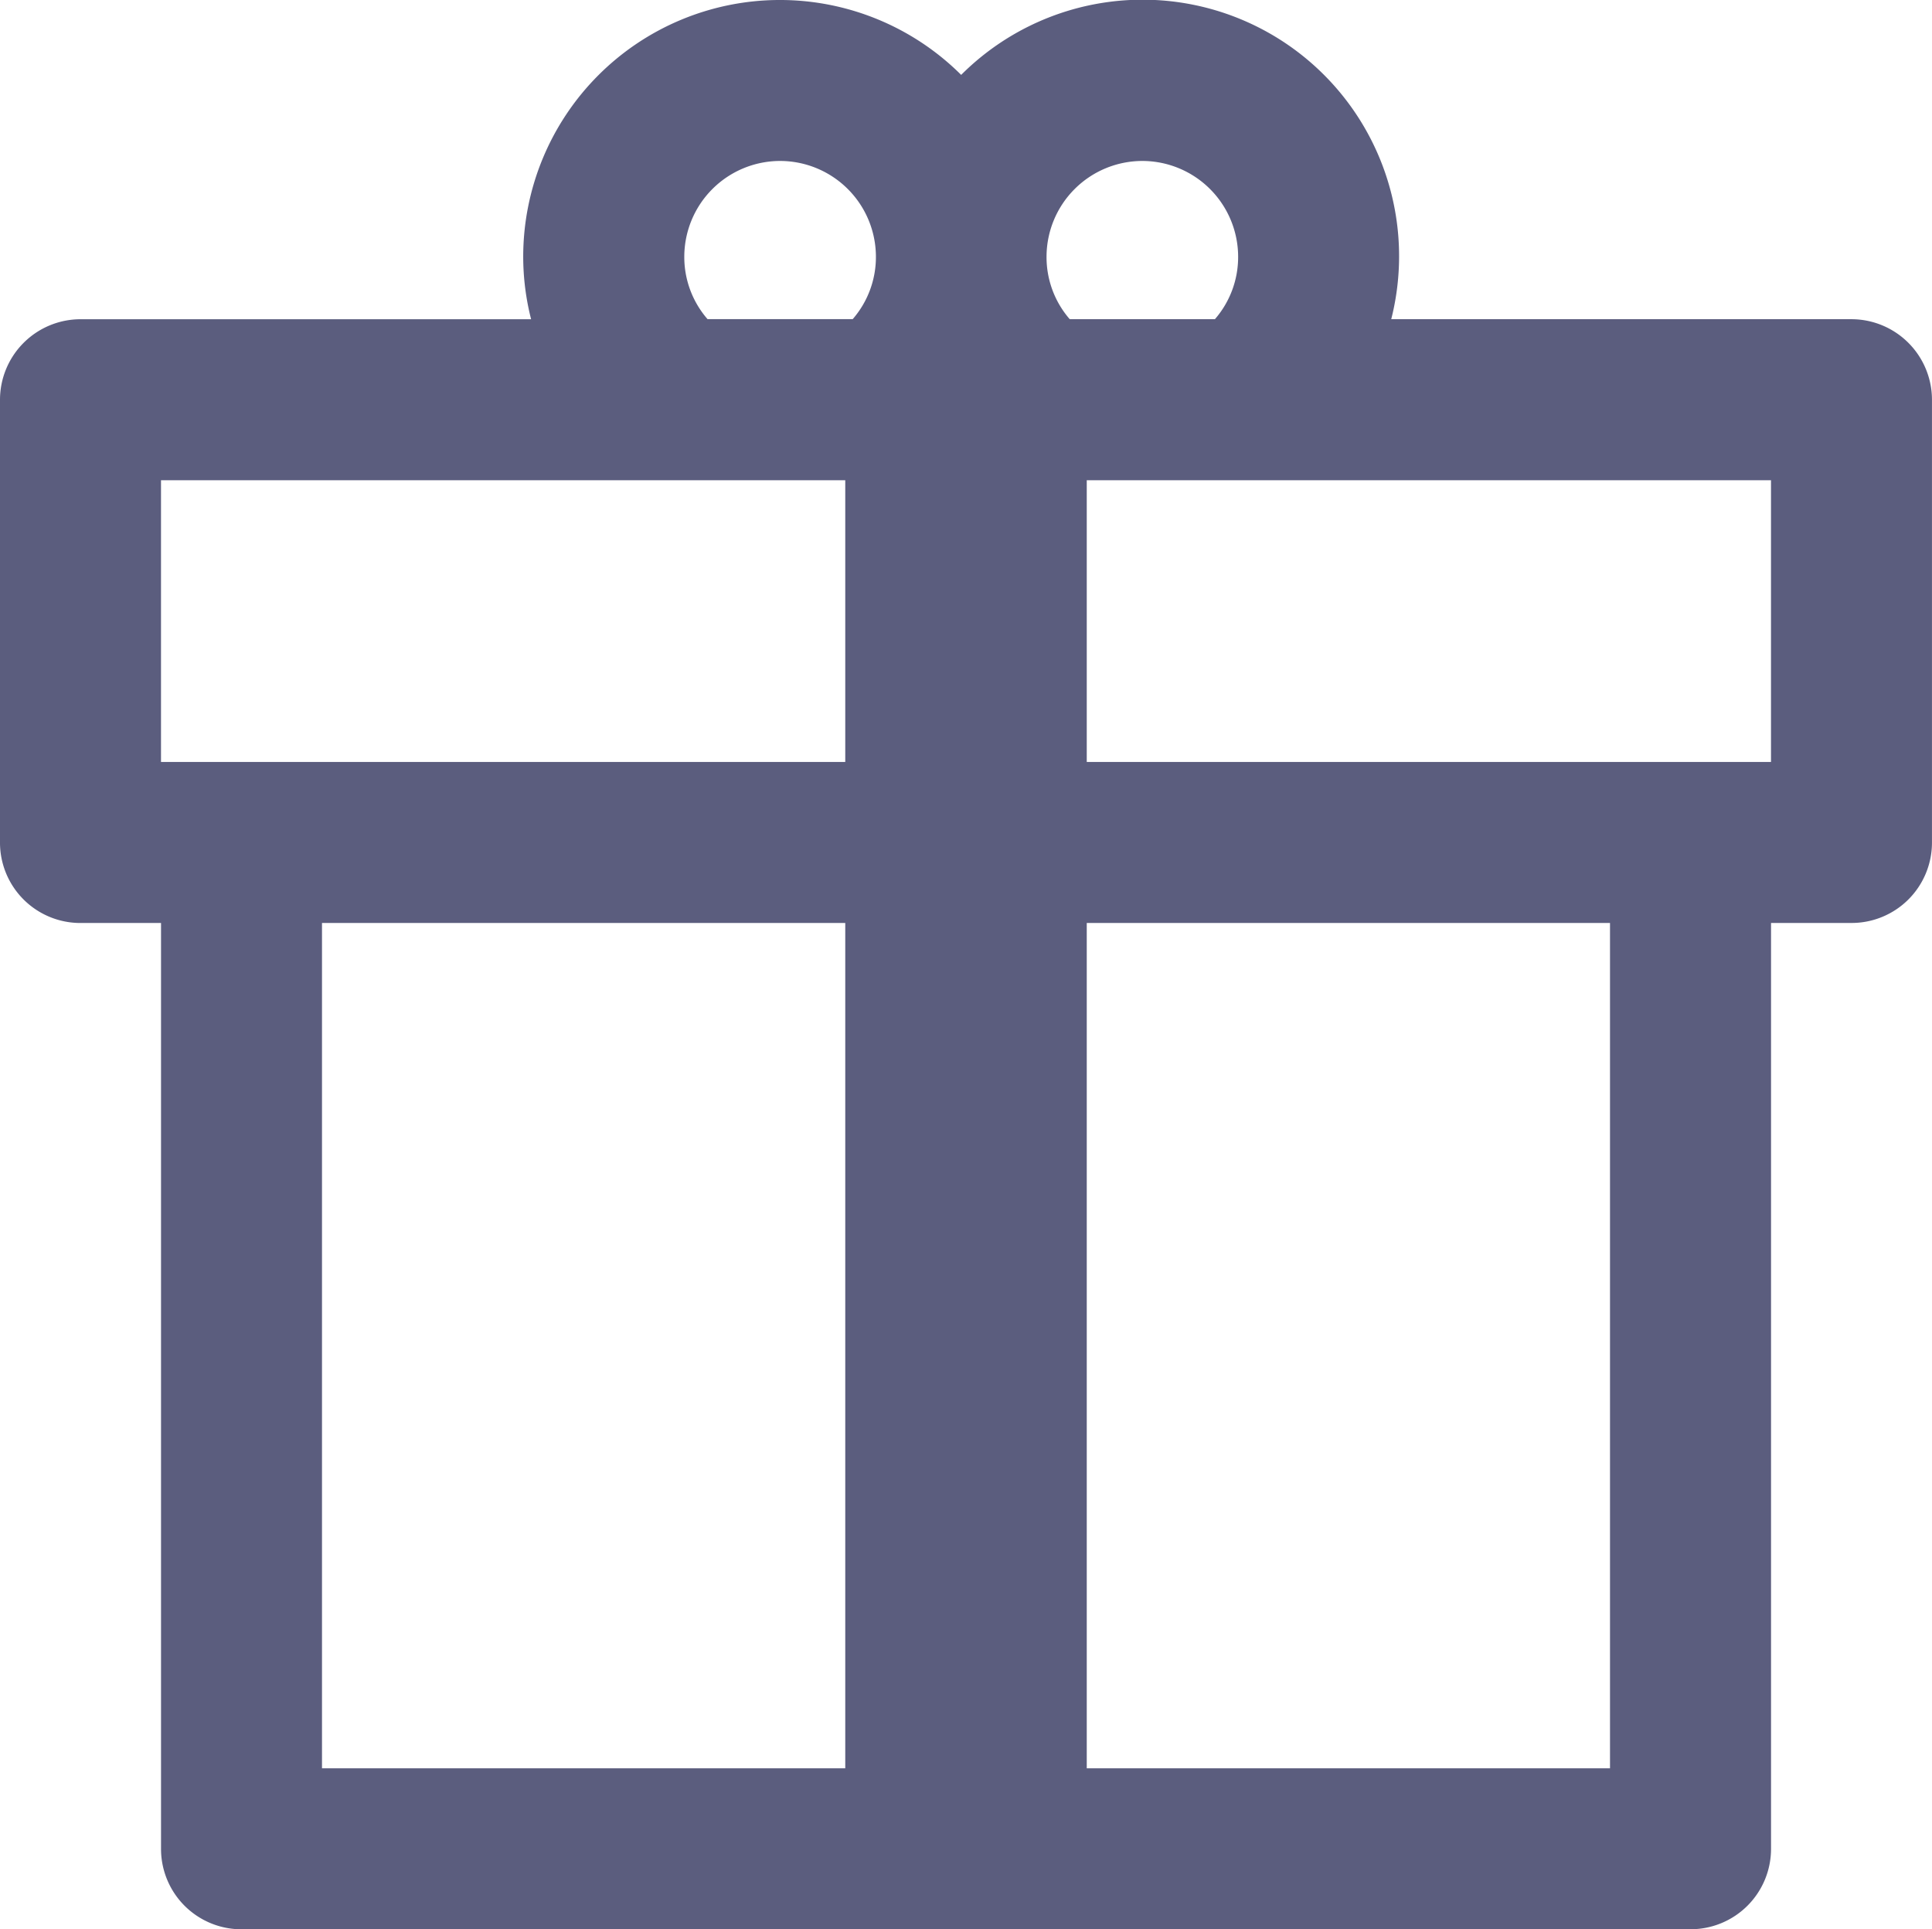
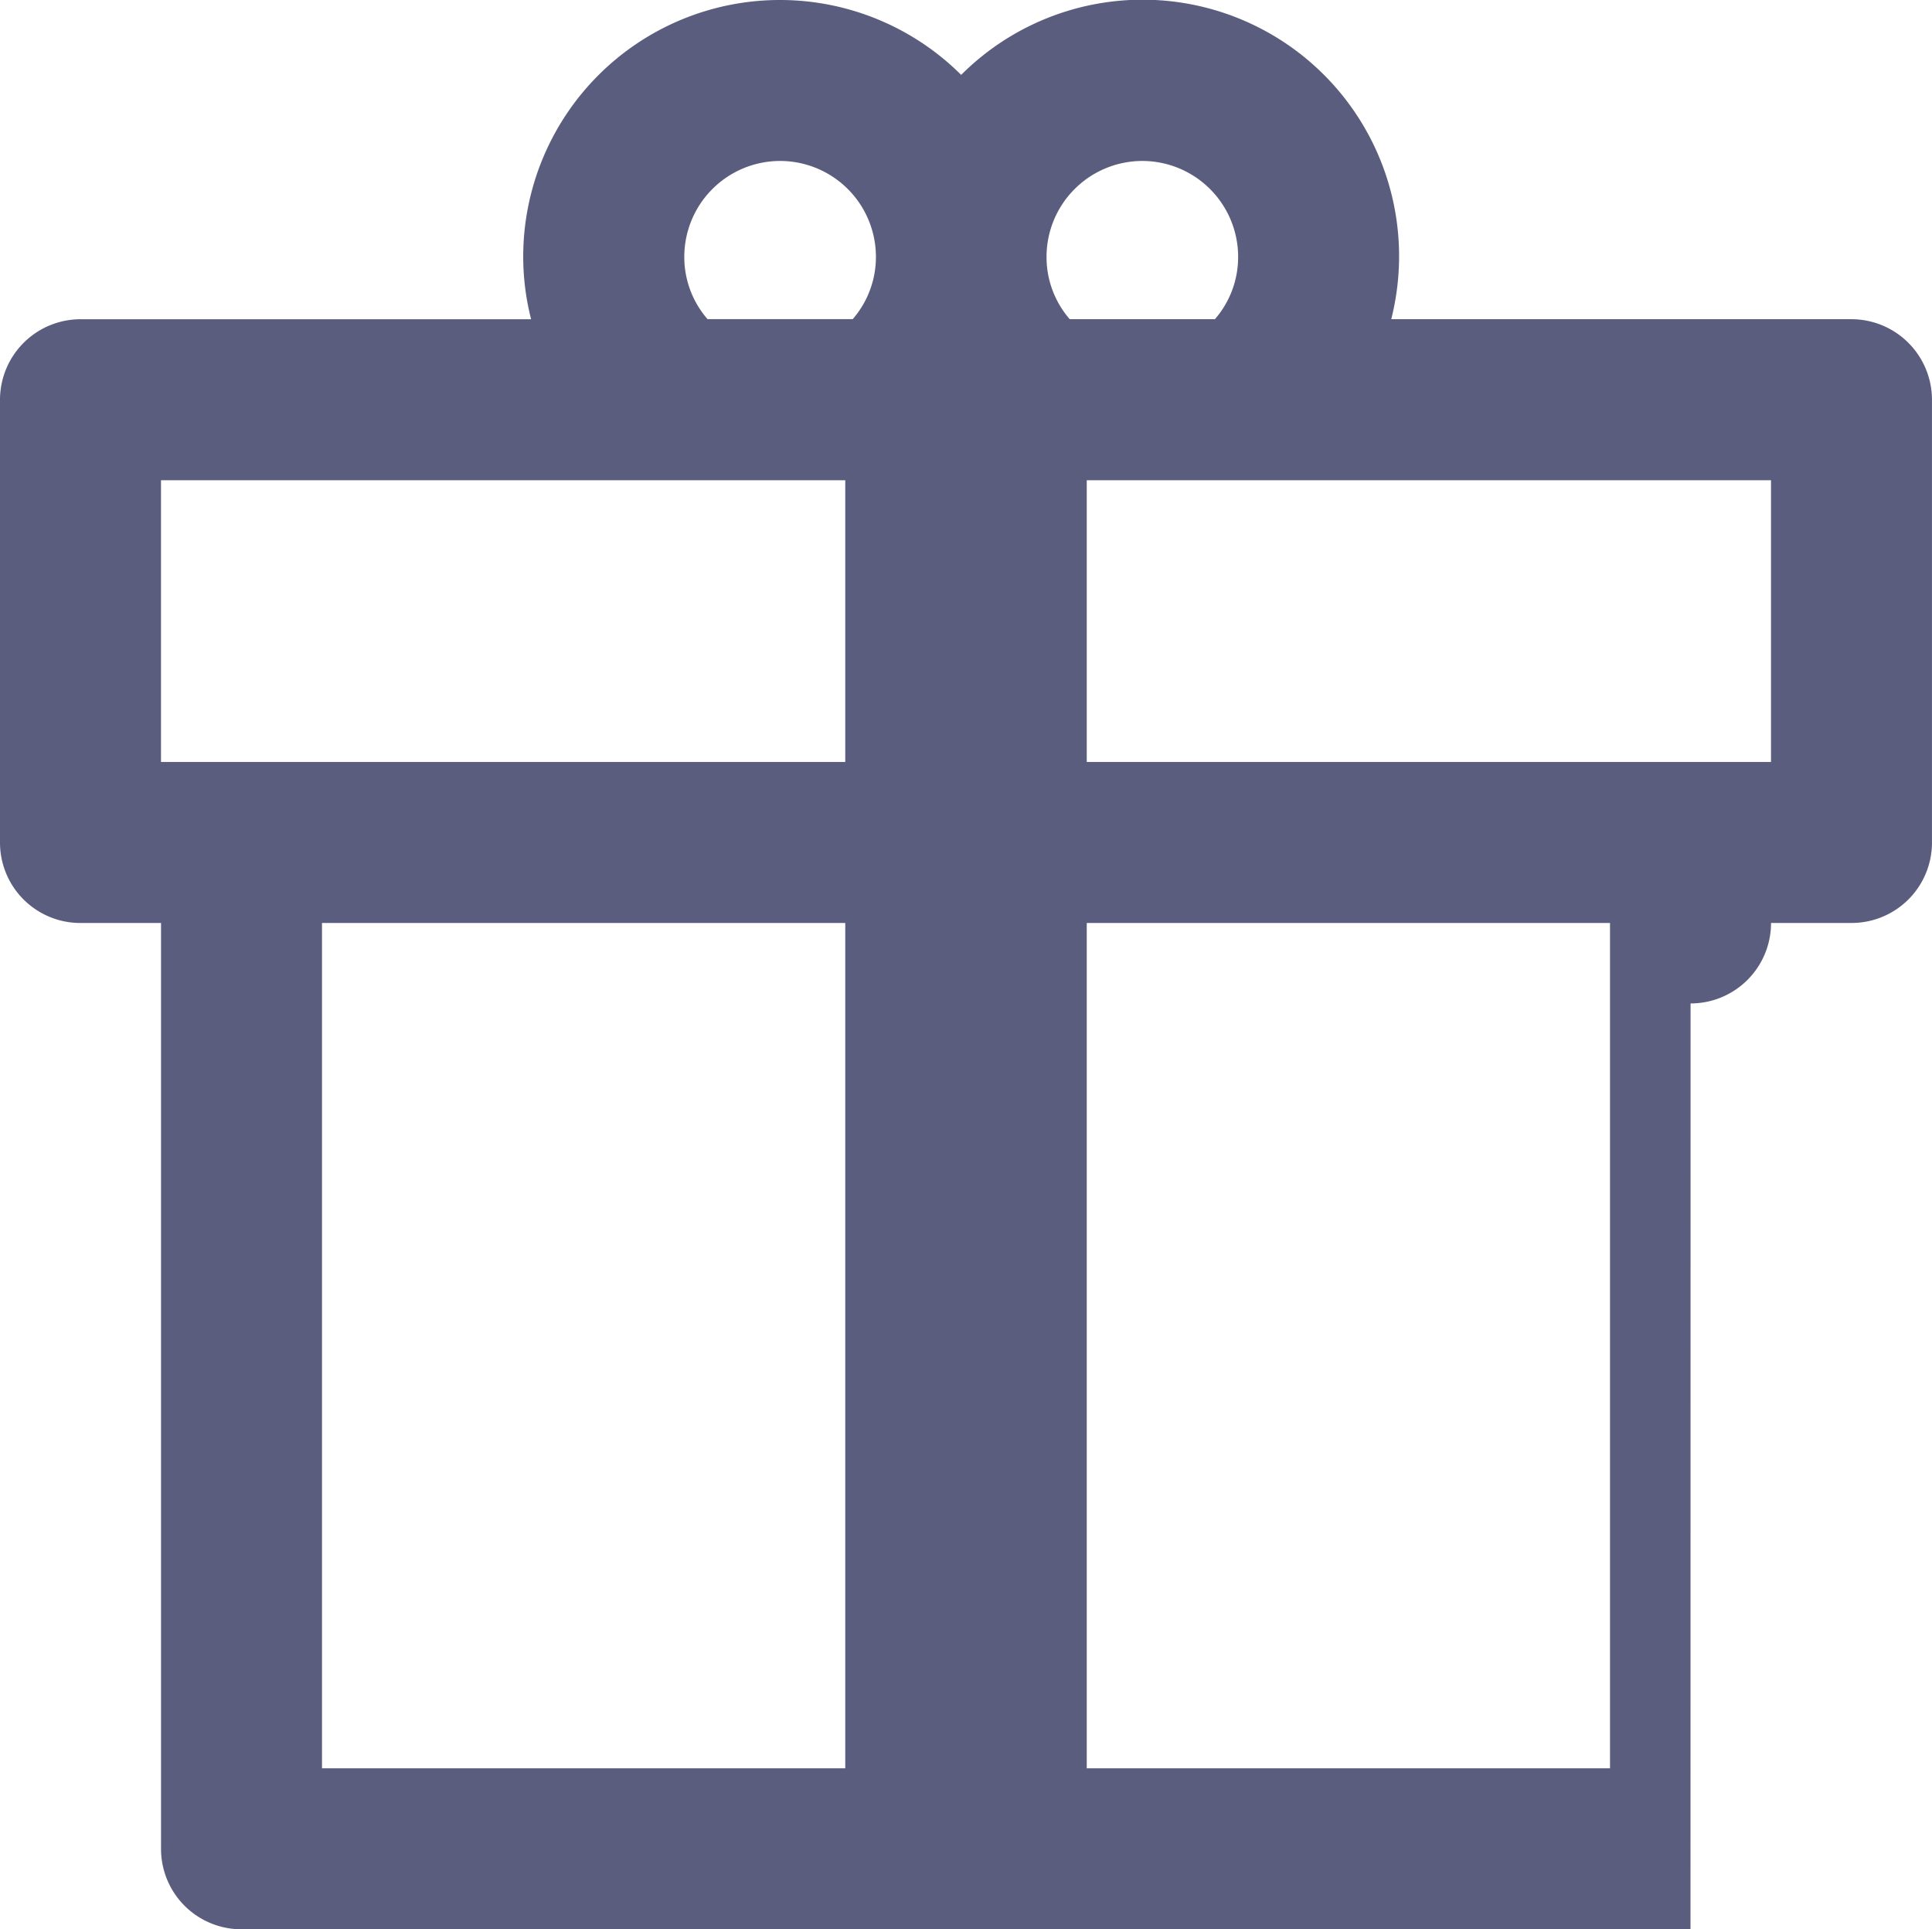
<svg xmlns="http://www.w3.org/2000/svg" width="122.449" height="122.271" viewBox="0 0 122.449 122.271">
  <g id="gift" transform="translate(-0.702 -0.178)">
-     <path id="Fill_253" data-name="Fill 253" d="M107.143,122.27H15.306a5.093,5.093,0,0,1-5.1-5.1V58.495H5.1a5.094,5.094,0,0,1-5.1-5.1V25.331a5.108,5.108,0,0,1,5.1-5.1H33.661a16.074,16.074,0,0,1-.5-3.954A16.271,16.271,0,0,1,60.918,4.745,16.257,16.257,0,0,1,88.176,20.229h29.171a5.108,5.108,0,0,1,5.1,5.1V53.393a5.093,5.093,0,0,1-5.1,5.1h-5.1v58.674a5.095,5.095,0,0,1-5.1,5.1ZM68.878,58.495v53.572h33.163V58.495Zm-48.47,0v53.572H53.572V58.495Zm48.47-28.061V48.29h43.367V30.434Zm-58.674,0V48.29H53.572V30.434ZM72.4,10.2a6.078,6.078,0,0,0-6.071,6.071A5.99,5.99,0,0,0,67.8,20.229H77a6,6,0,0,0,1.472-3.954A6.078,6.078,0,0,0,72.4,10.2Zm-22.959,0a6.078,6.078,0,0,0-6.071,6.071,5.99,5.99,0,0,0,1.474,3.954h9.2a6,6,0,0,0,1.471-3.954A6.078,6.078,0,0,0,49.439,10.2Z" transform="translate(0.702 0.179)" fill="#5b5d7e" />
+     <path id="Fill_253" data-name="Fill 253" d="M107.143,122.27H15.306a5.093,5.093,0,0,1-5.1-5.1V58.495H5.1a5.094,5.094,0,0,1-5.1-5.1V25.331a5.108,5.108,0,0,1,5.1-5.1H33.661a16.074,16.074,0,0,1-.5-3.954A16.271,16.271,0,0,1,60.918,4.745,16.257,16.257,0,0,1,88.176,20.229h29.171a5.108,5.108,0,0,1,5.1,5.1V53.393a5.093,5.093,0,0,1-5.1,5.1h-5.1a5.095,5.095,0,0,1-5.1,5.1ZM68.878,58.495v53.572h33.163V58.495Zm-48.47,0v53.572H53.572V58.495Zm48.47-28.061V48.29h43.367V30.434Zm-58.674,0V48.29H53.572V30.434ZM72.4,10.2a6.078,6.078,0,0,0-6.071,6.071A5.99,5.99,0,0,0,67.8,20.229H77a6,6,0,0,0,1.472-3.954A6.078,6.078,0,0,0,72.4,10.2Zm-22.959,0a6.078,6.078,0,0,0-6.071,6.071,5.99,5.99,0,0,0,1.474,3.954h9.2a6,6,0,0,0,1.471-3.954A6.078,6.078,0,0,0,49.439,10.2Z" transform="translate(0.702 0.179)" fill="#5b5d7e" />
  </g>
</svg>